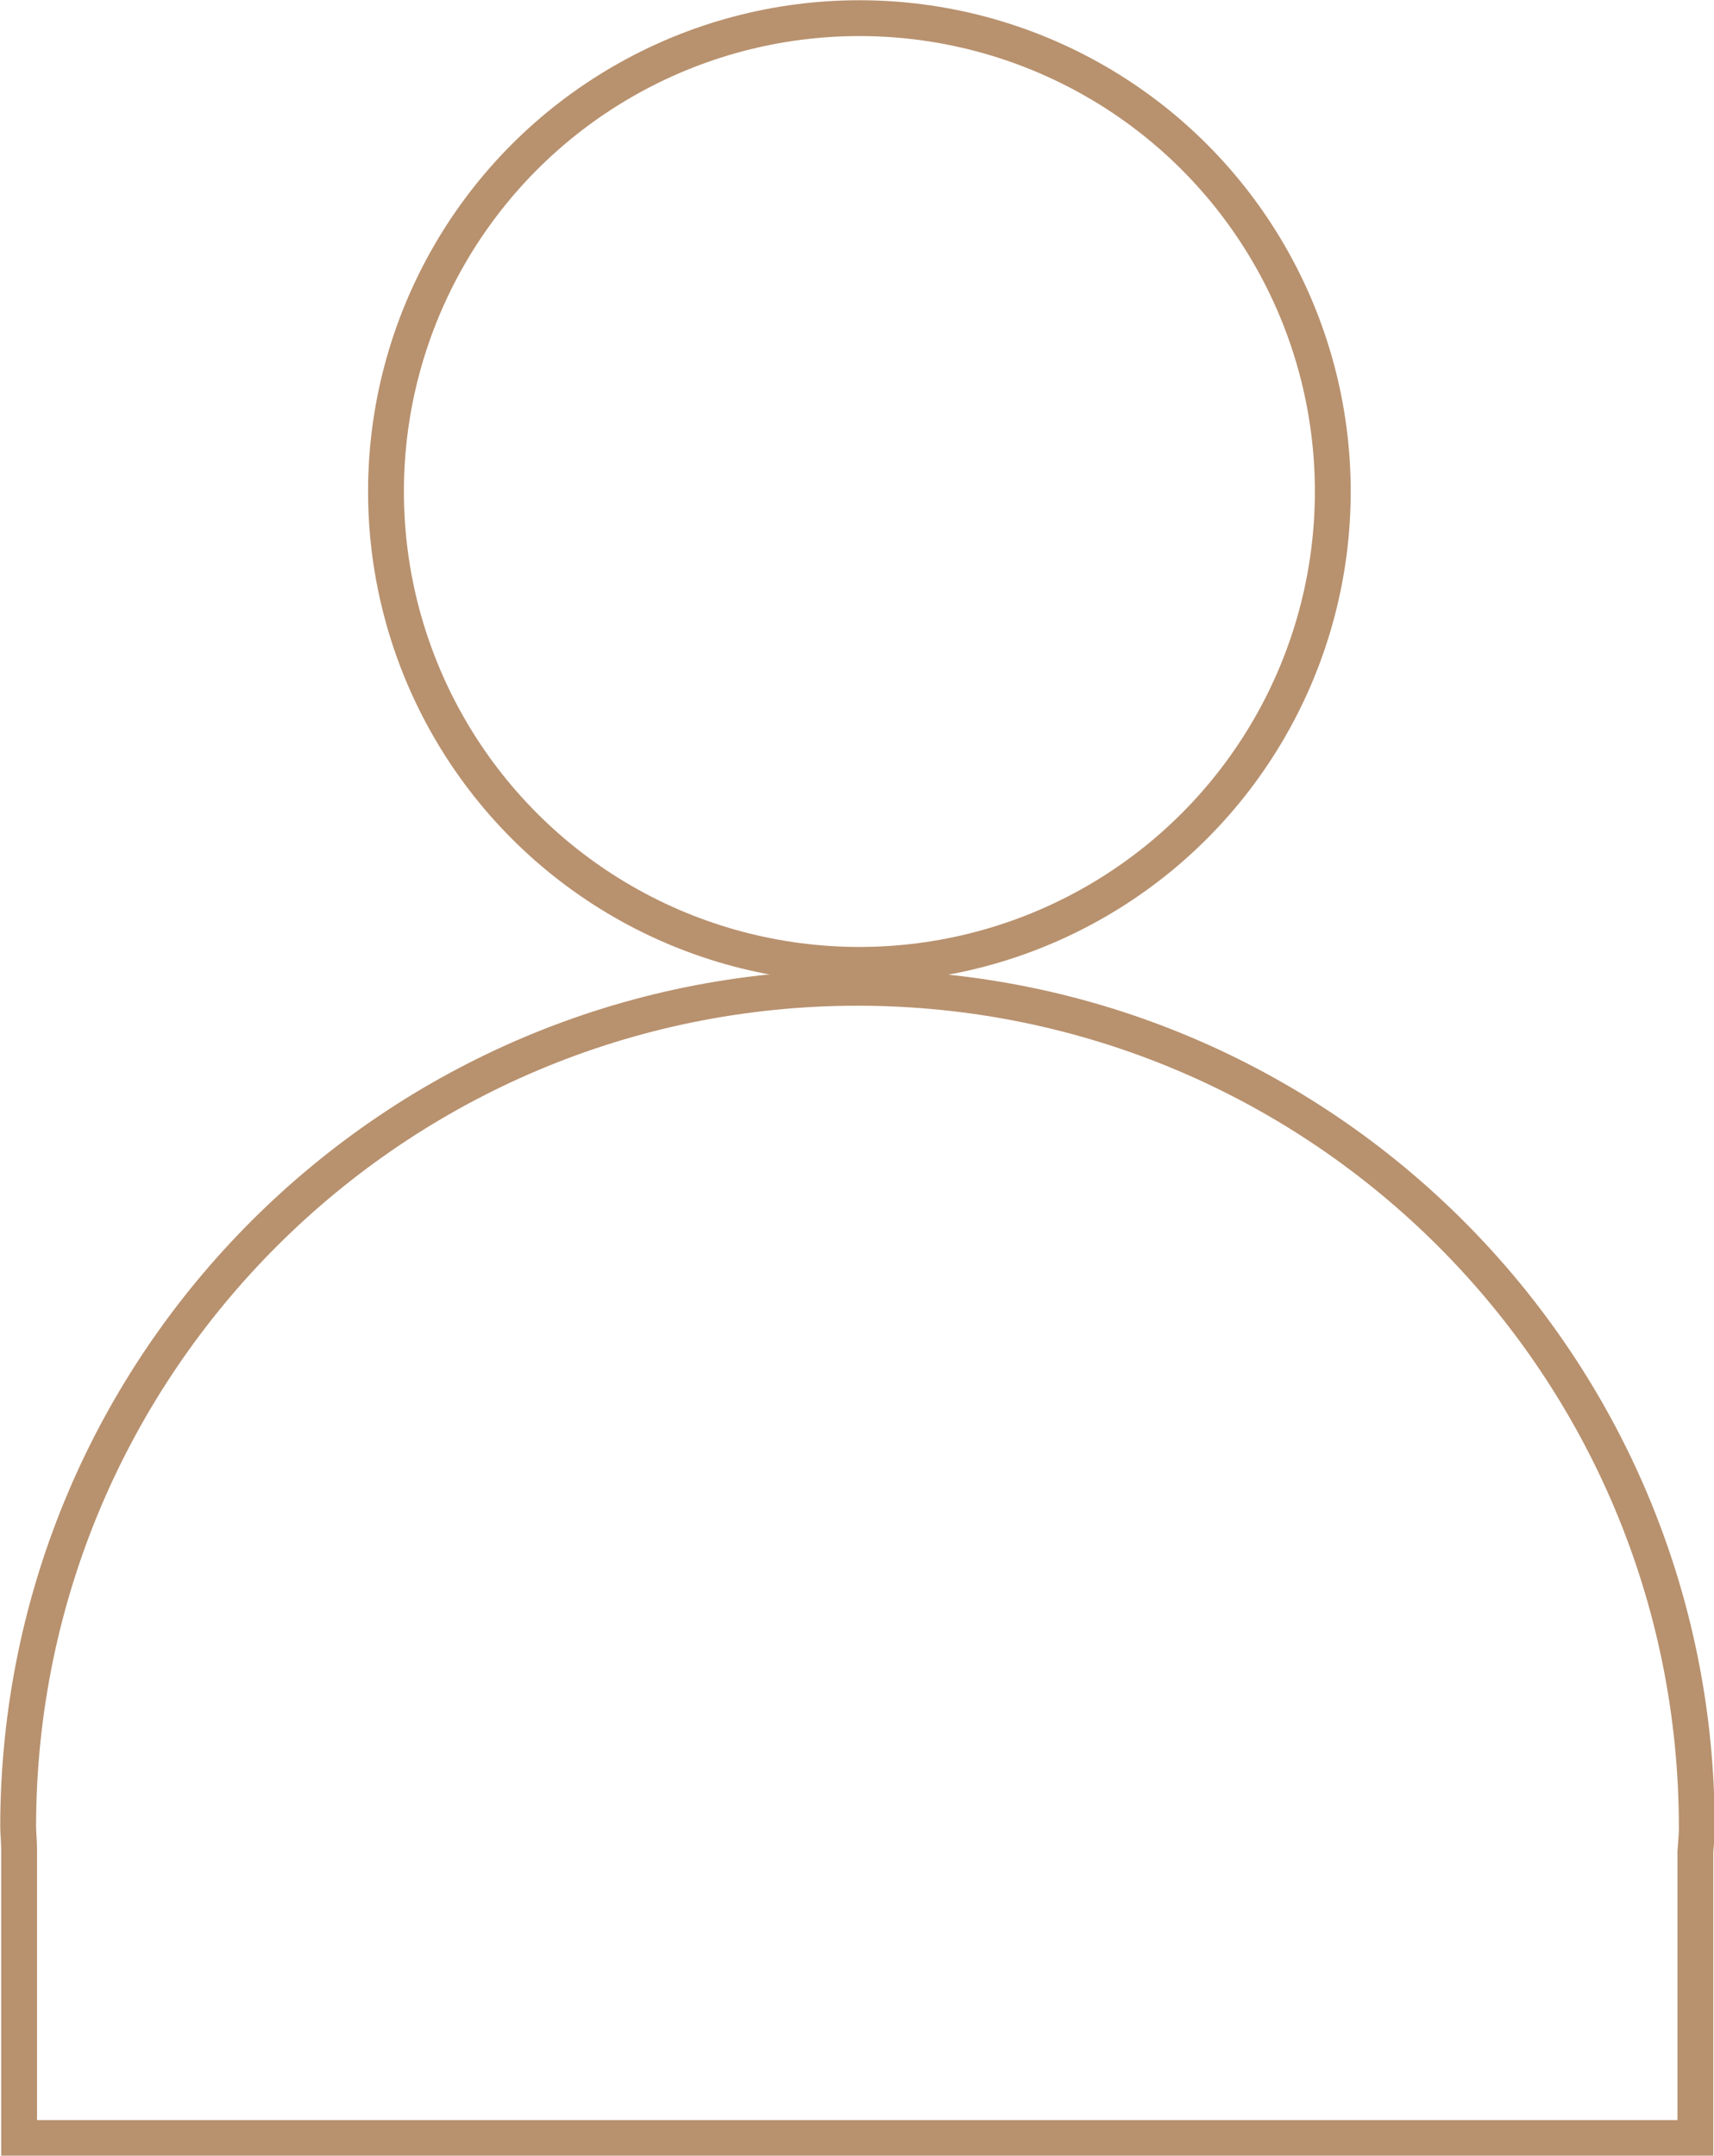
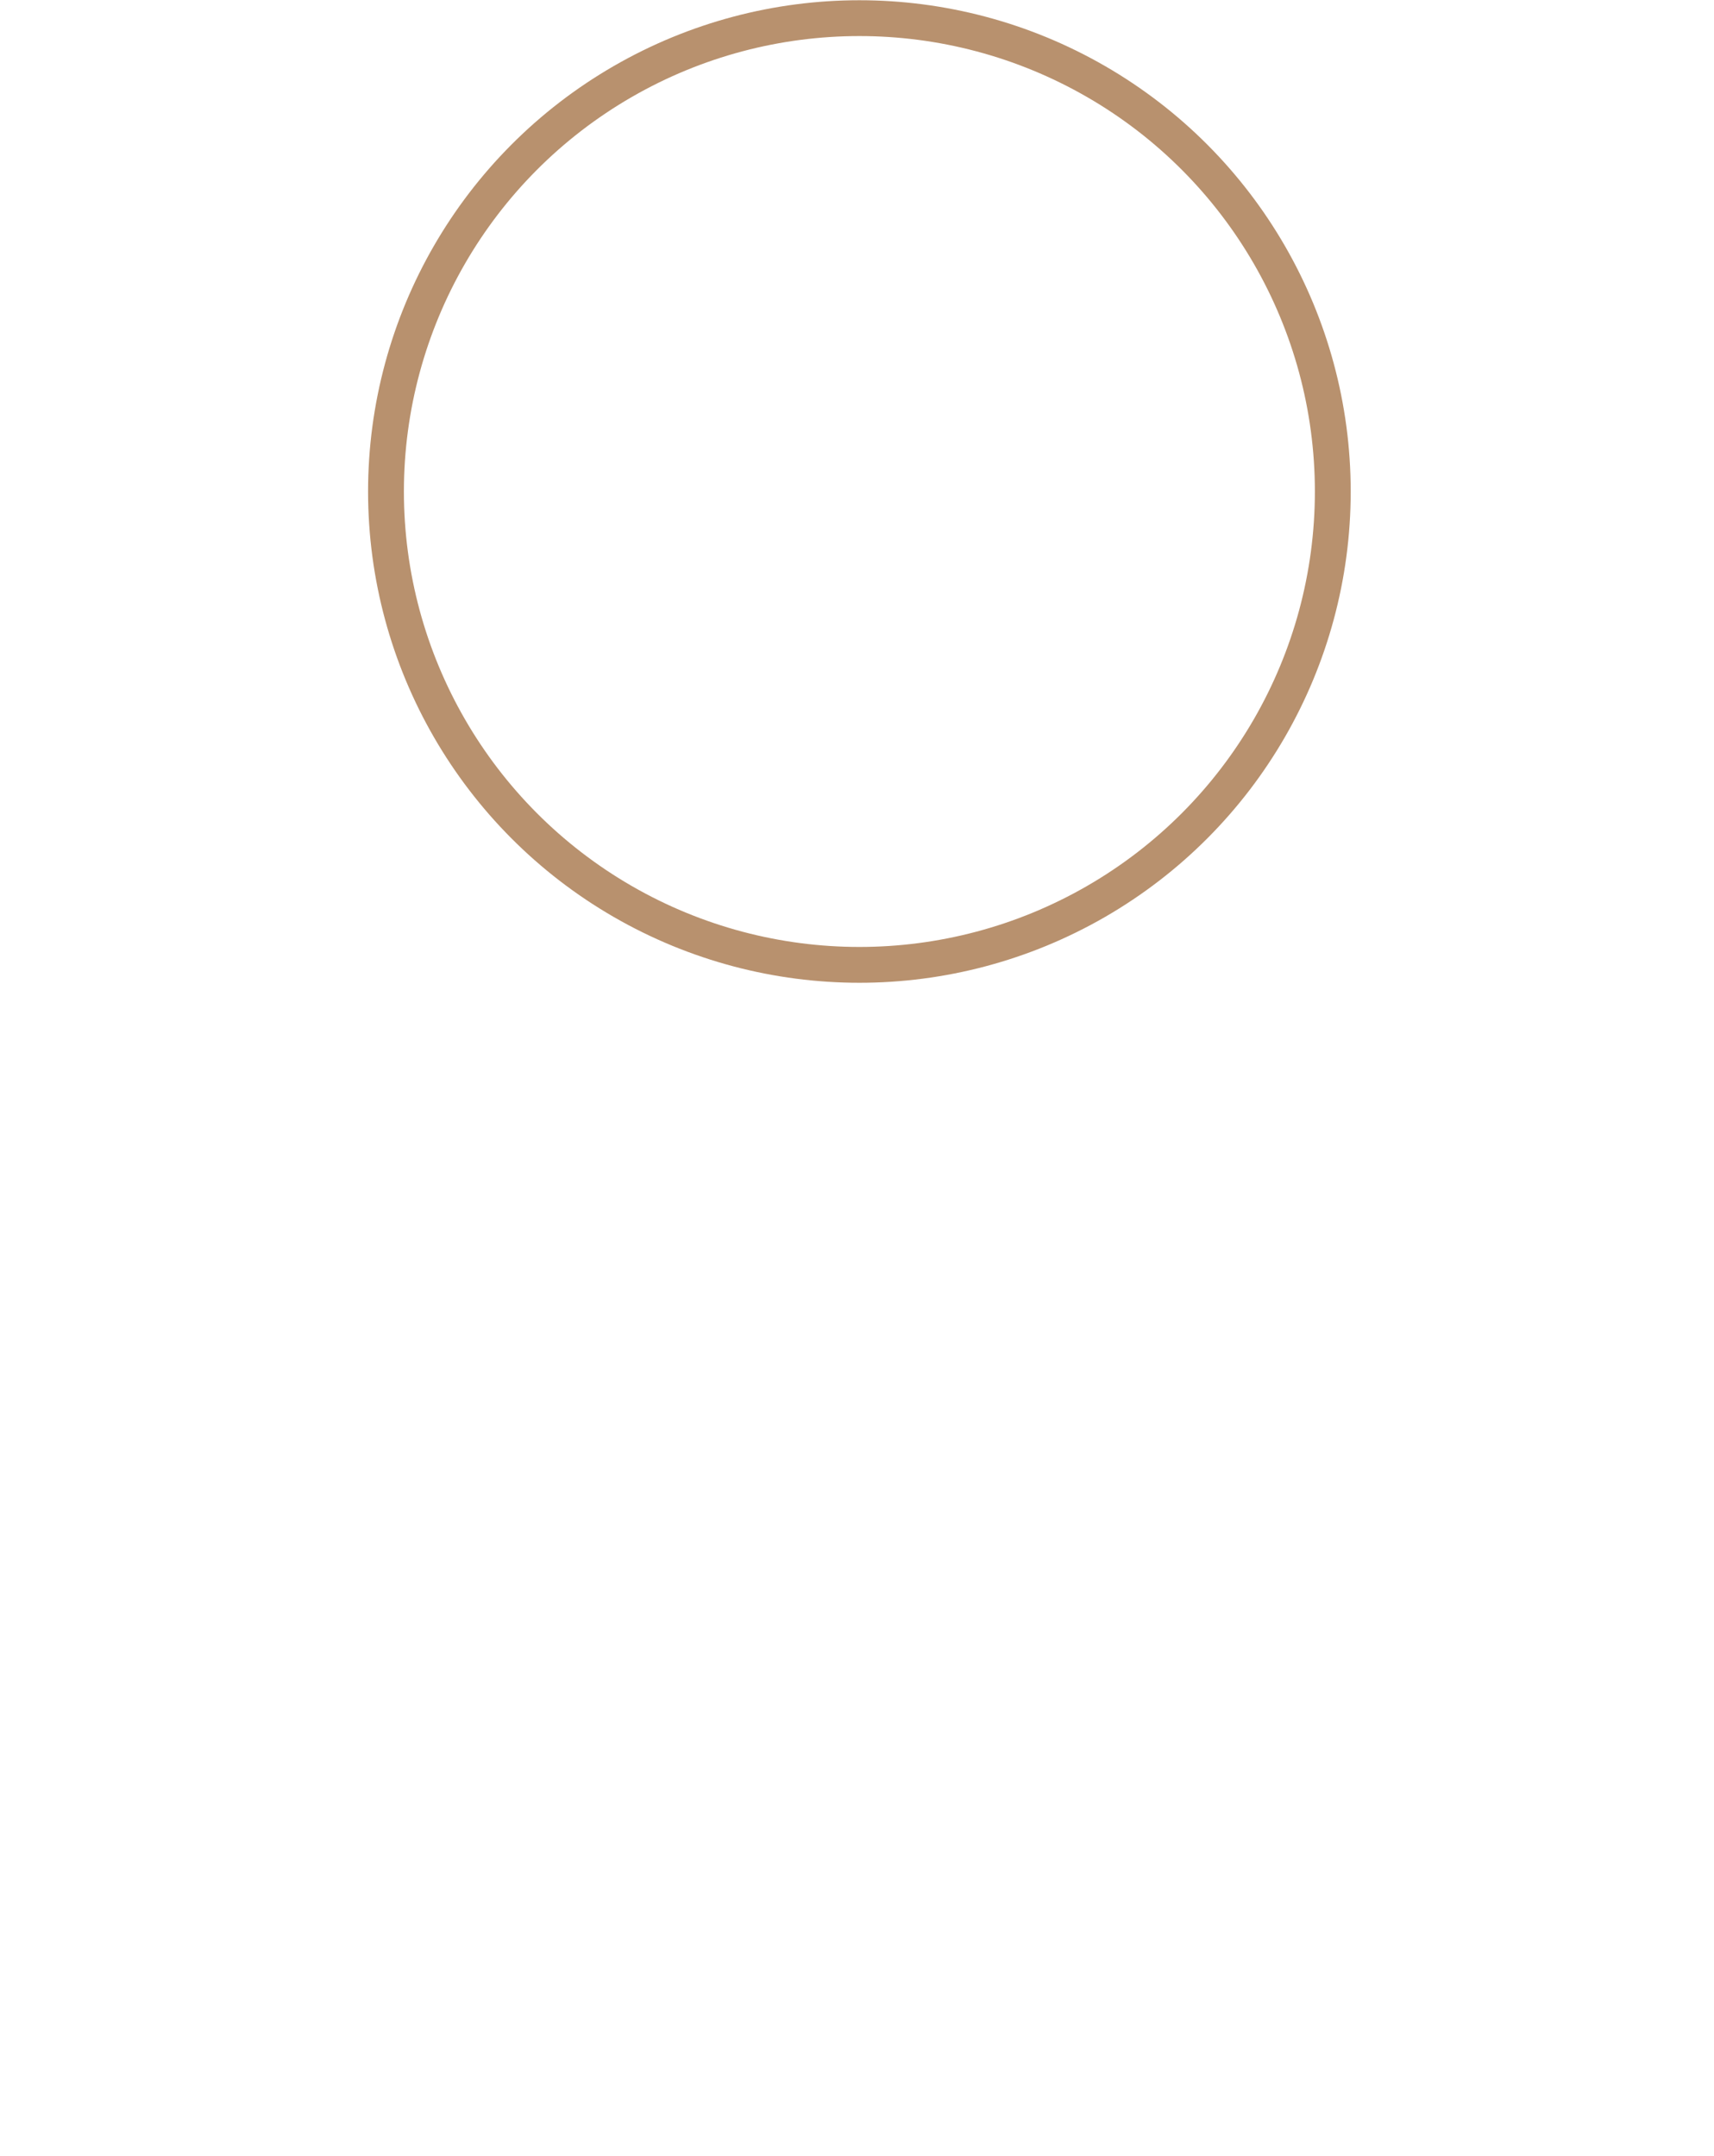
<svg xmlns="http://www.w3.org/2000/svg" id="_图层_1" data-name="图层 1" viewBox="0 0 35.88 45.13">
  <defs>
    <style>
      .cls-1 {
        fill: none;
        stroke: #b8916e;
        stroke-miterlimit: 10;
        stroke-width: .75px;
      }
    </style>
  </defs>
  <circle class="cls-1" cx="17.99" cy="10.29" r="9.91" />
-   <path class="cls-1" d="M.4,44.75v-6.04c0-.16-.02-.32-.02-.49,.02-9.7,7.89-17.55,17.6-17.54,9.7,.02,17.55,7.89,17.54,17.6,0,.16-.02,.32-.03,.49v5.99H.4Z" />
</svg>